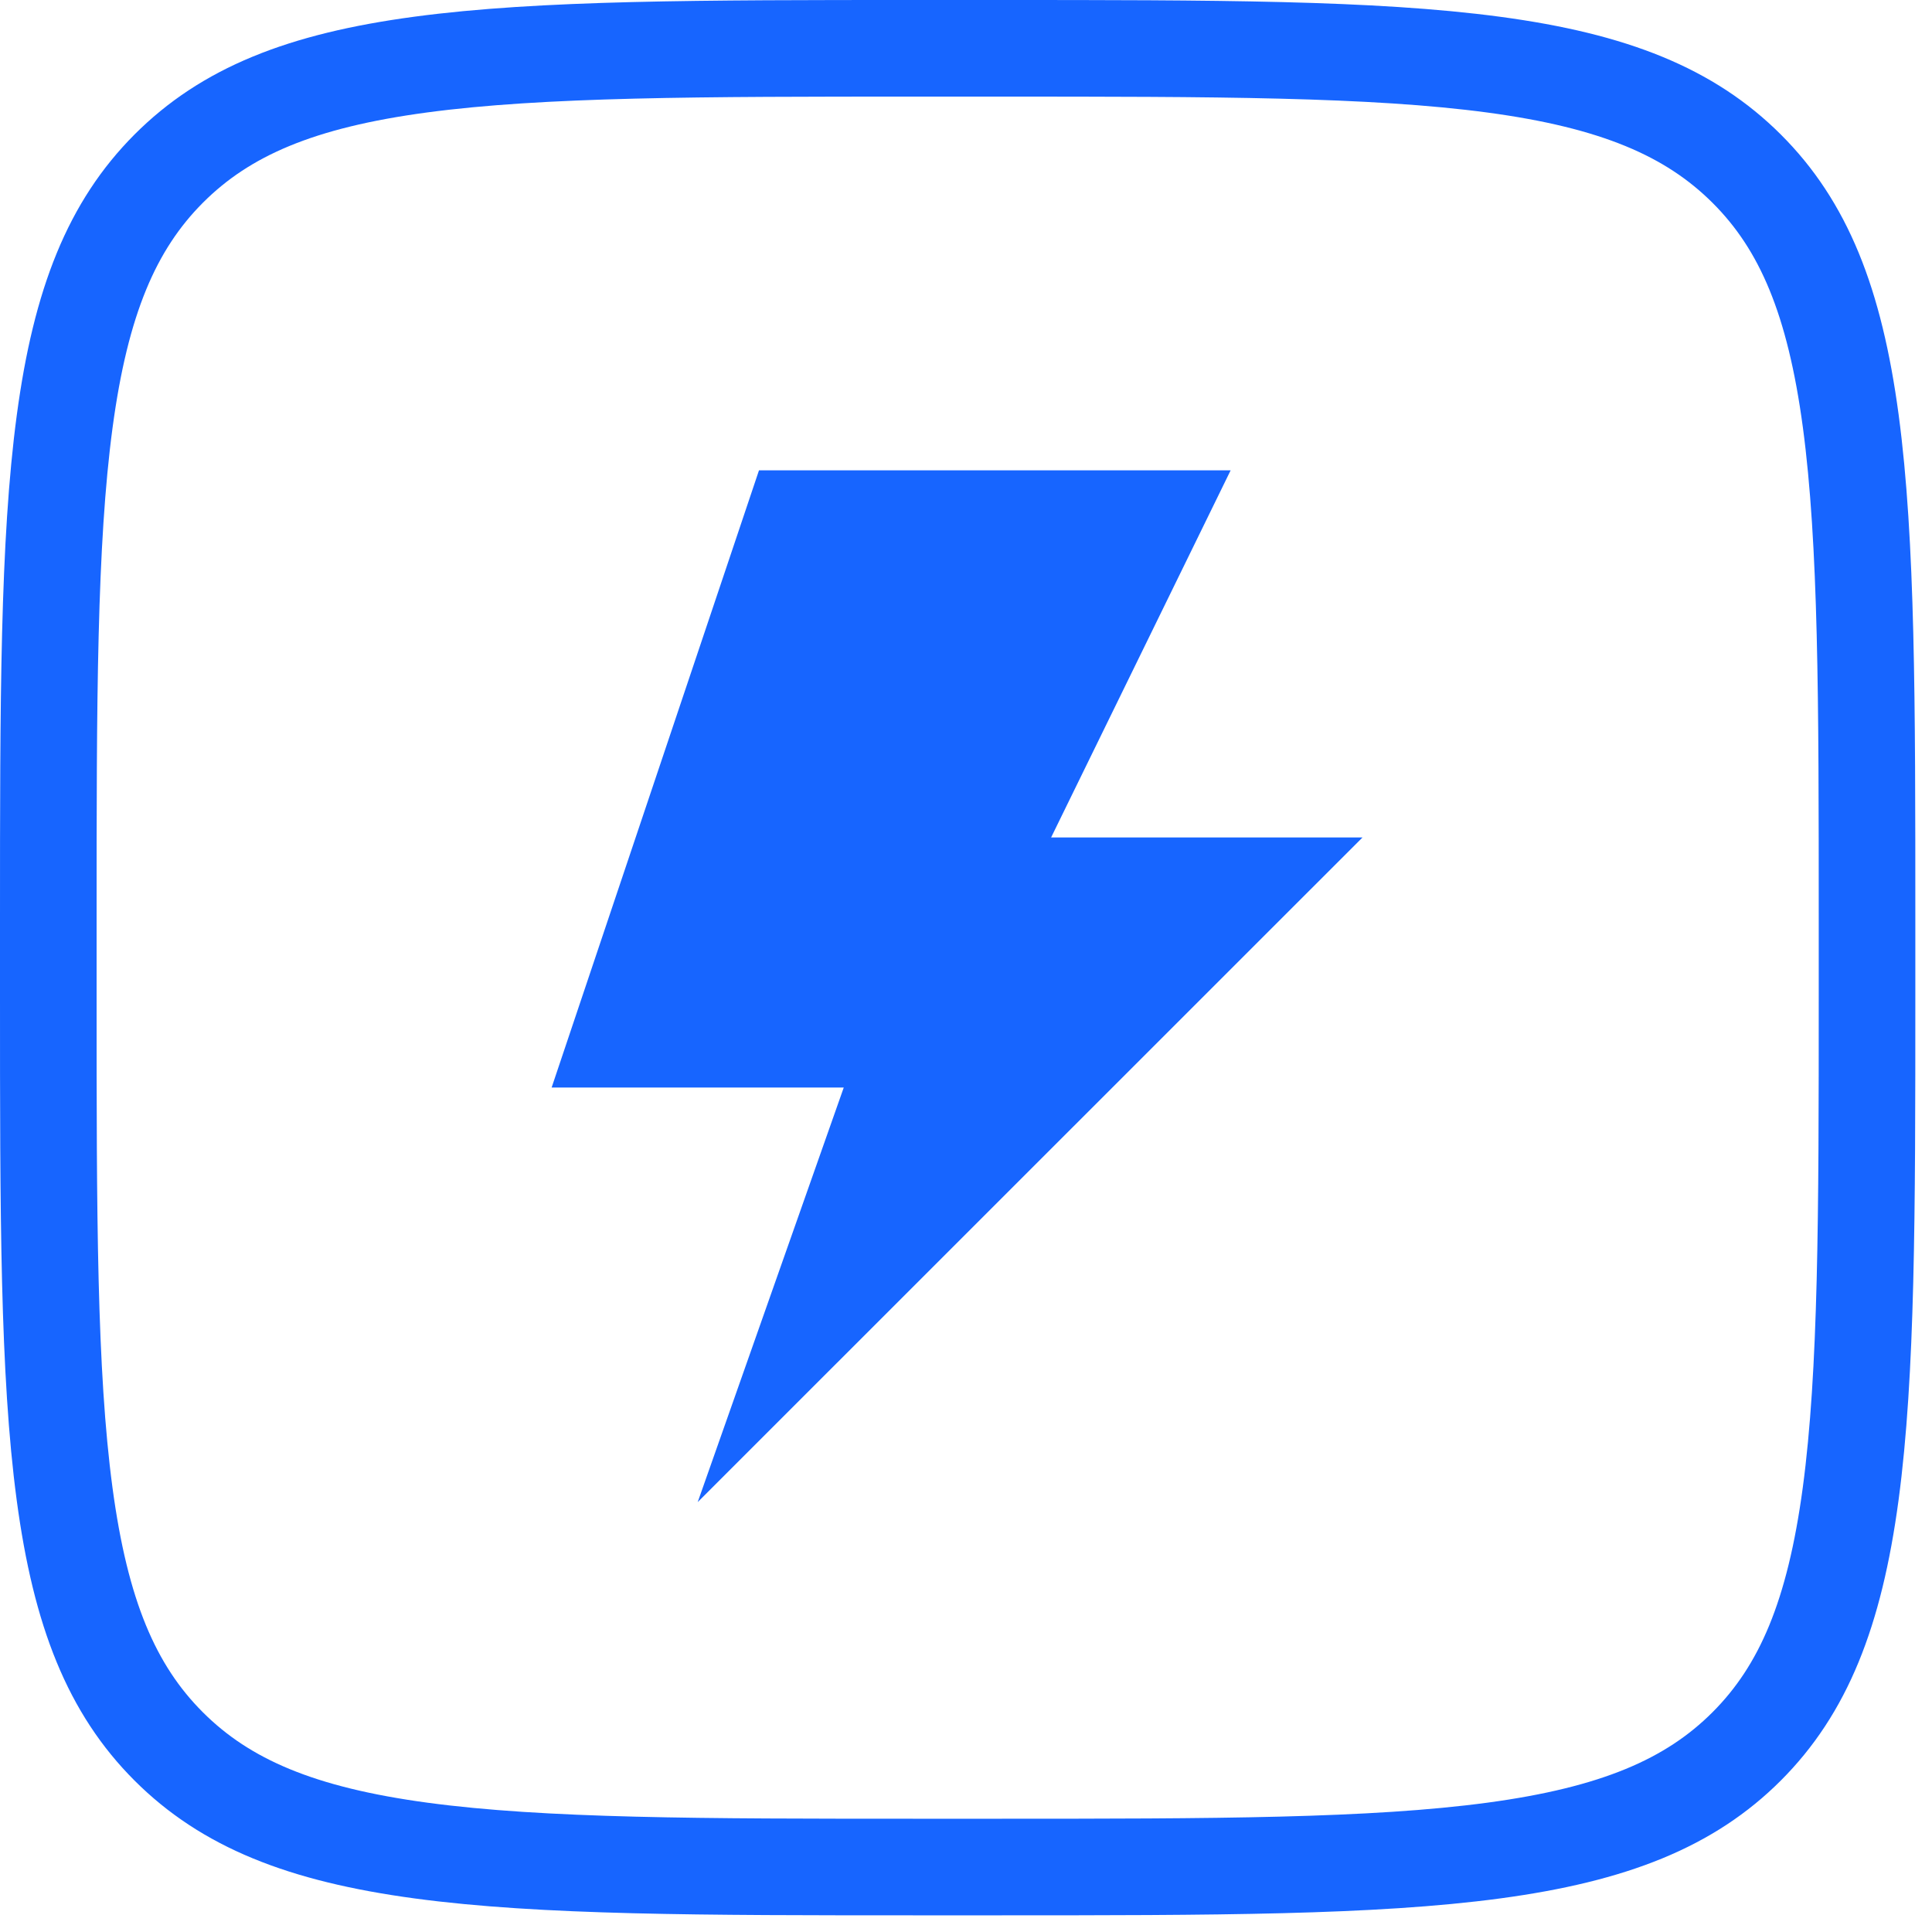
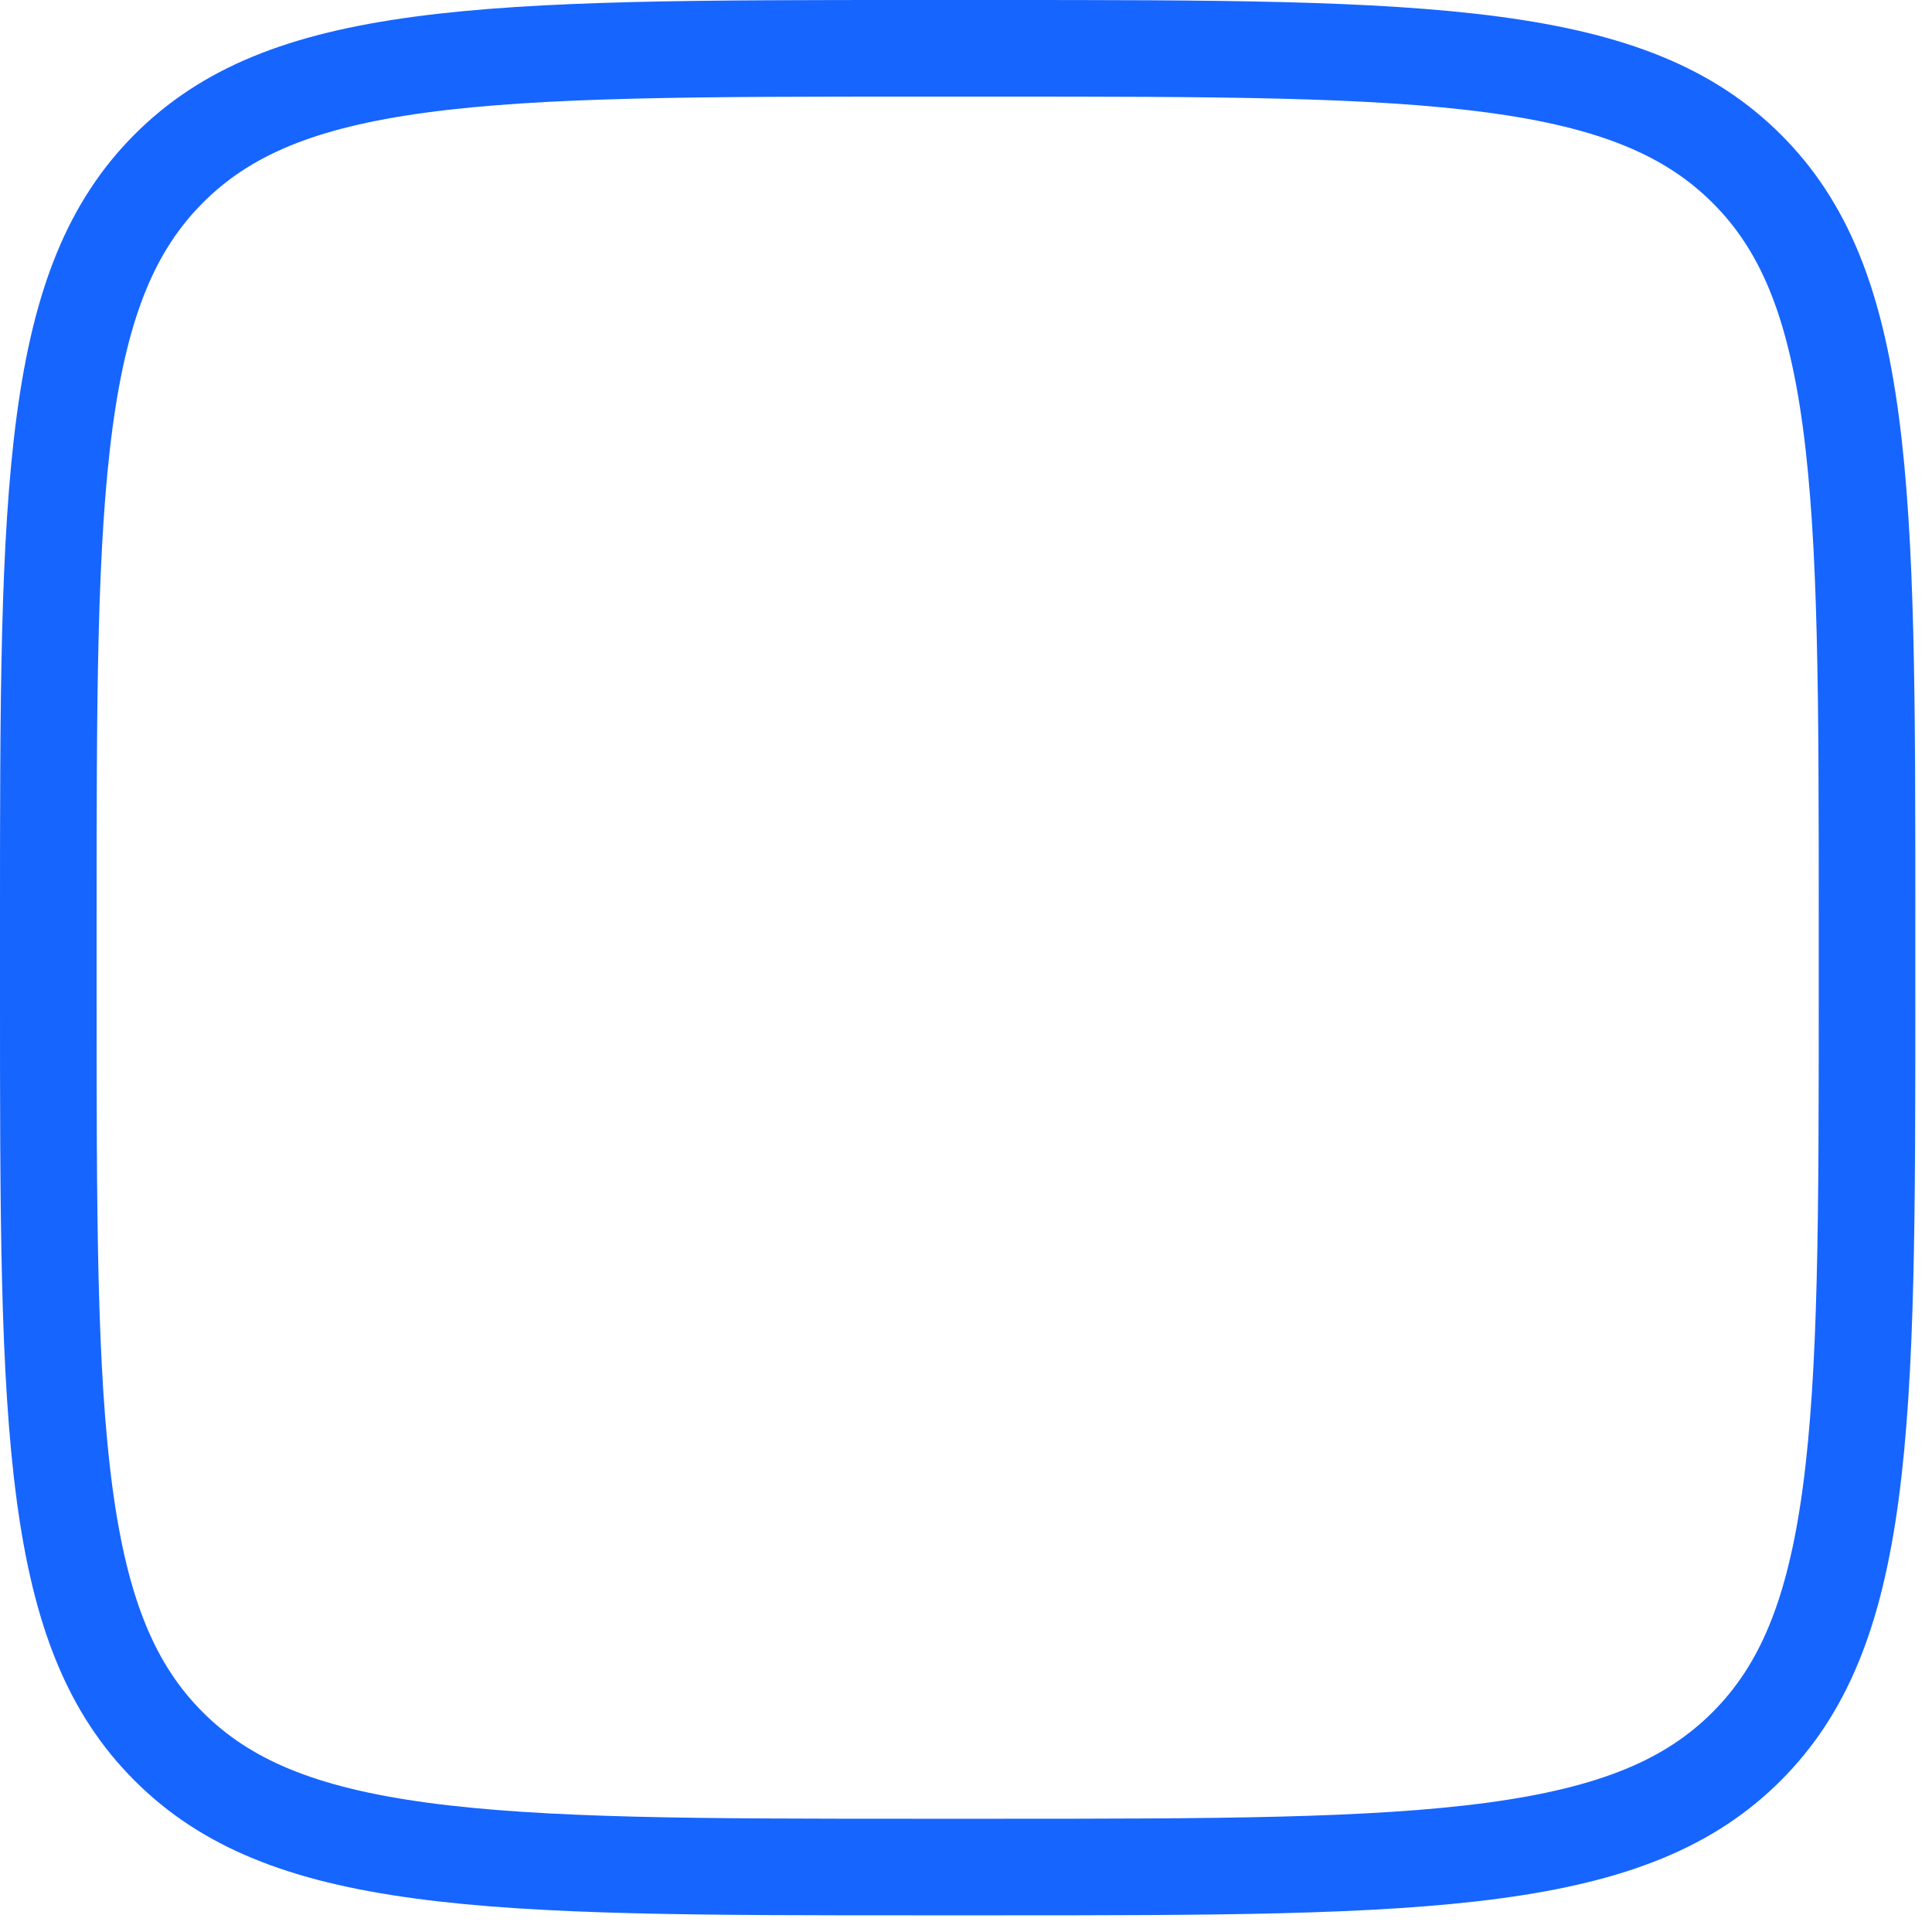
<svg xmlns="http://www.w3.org/2000/svg" width="40" height="40" viewBox="0 0 40 40" fill="none">
  <path d="M1 19.034C1 14.52 1.002 11.235 1.339 8.725C1.672 6.244 2.317 4.67 3.493 3.491C4.669 2.313 6.233 1.669 8.71 1.337C11.216 1.001 14.503 1 19.034 1H20.62C25.135 1 28.42 1.002 30.93 1.339C33.411 1.672 34.985 2.317 36.164 3.493C37.342 4.668 37.985 6.238 38.318 8.718C38.654 11.227 38.655 14.513 38.655 19.034V20.62C38.655 25.135 38.653 28.42 38.316 30.929C37.982 33.41 37.338 34.981 36.163 36.157C34.987 37.333 33.414 37.978 30.932 38.313C28.421 38.651 25.135 38.655 20.62 38.655H19.034C14.52 38.655 11.235 38.653 8.725 38.315C6.244 37.981 4.671 37.336 3.492 36.157C2.313 34.978 1.669 33.407 1.337 30.927C1.001 28.419 1 25.135 1 20.62V19.034Z" stroke="#1765FF" stroke-width="2" />
-   <path fill-rule="evenodd" clip-rule="evenodd" d="M28.209 17.339H21.762L25.479 9.738H15.714L11.421 22.516H17.469L14.445 31.1L28.209 17.339Z" fill="#1765FF" />
</svg>